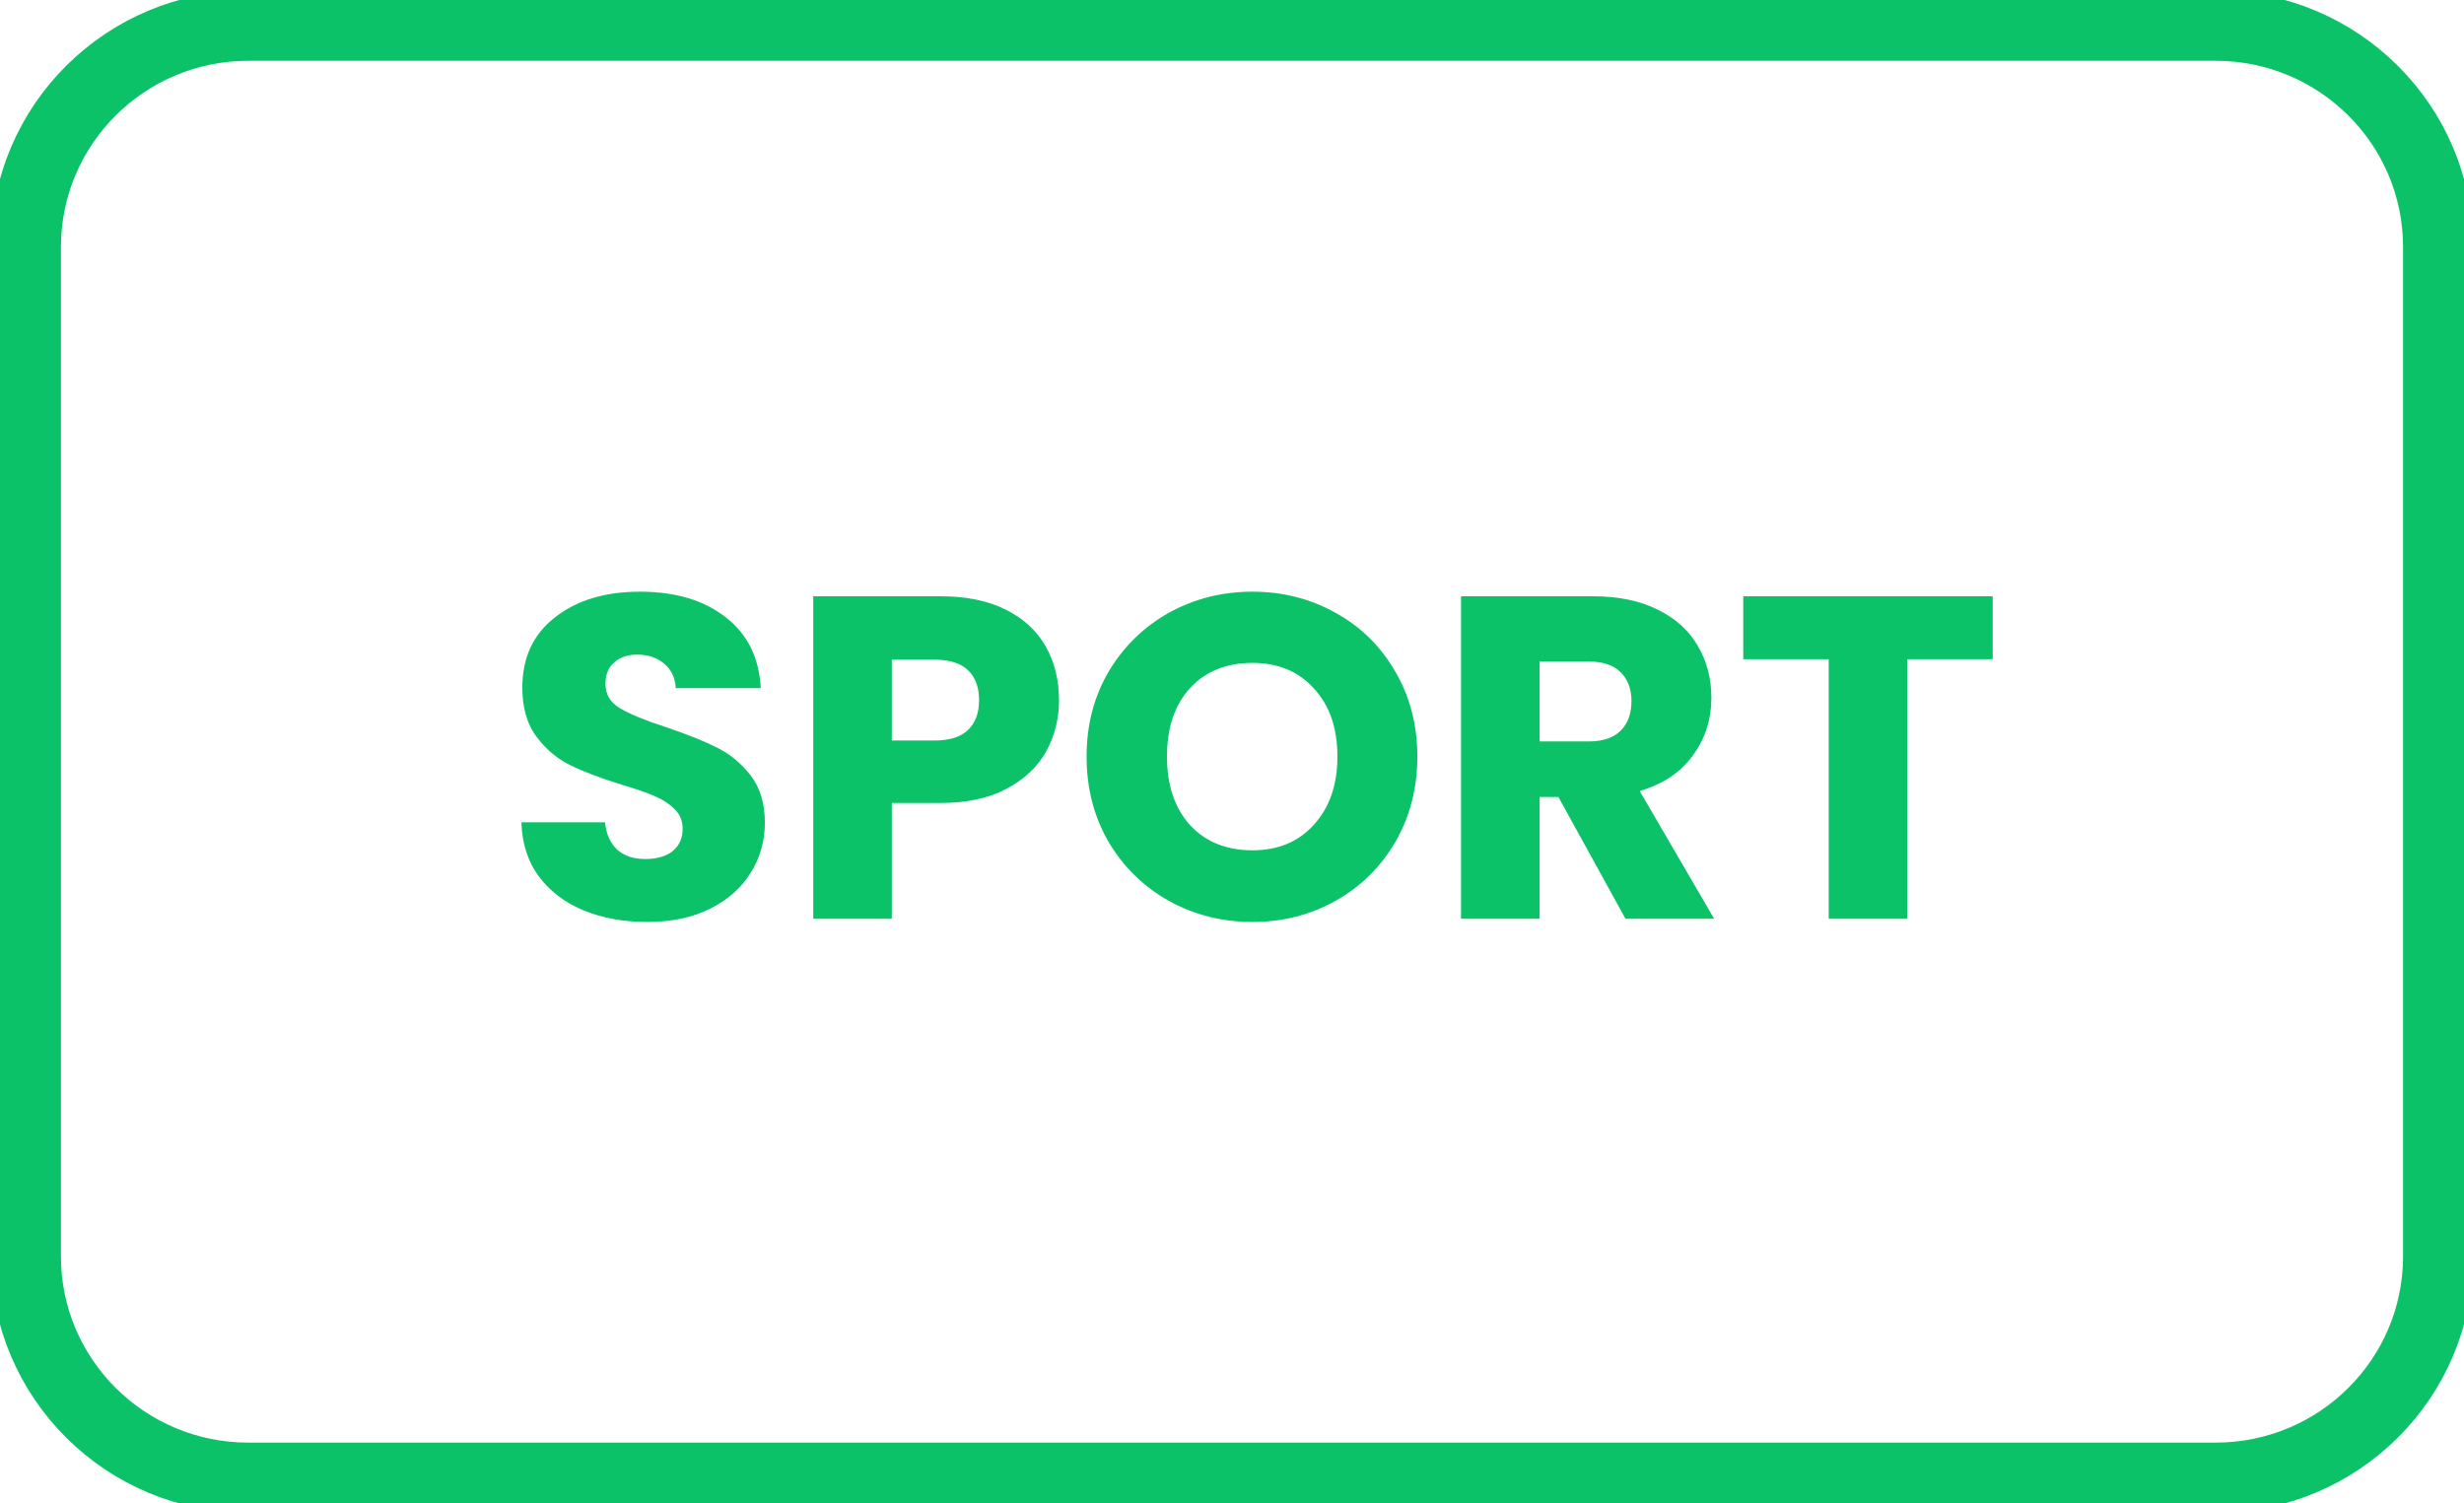
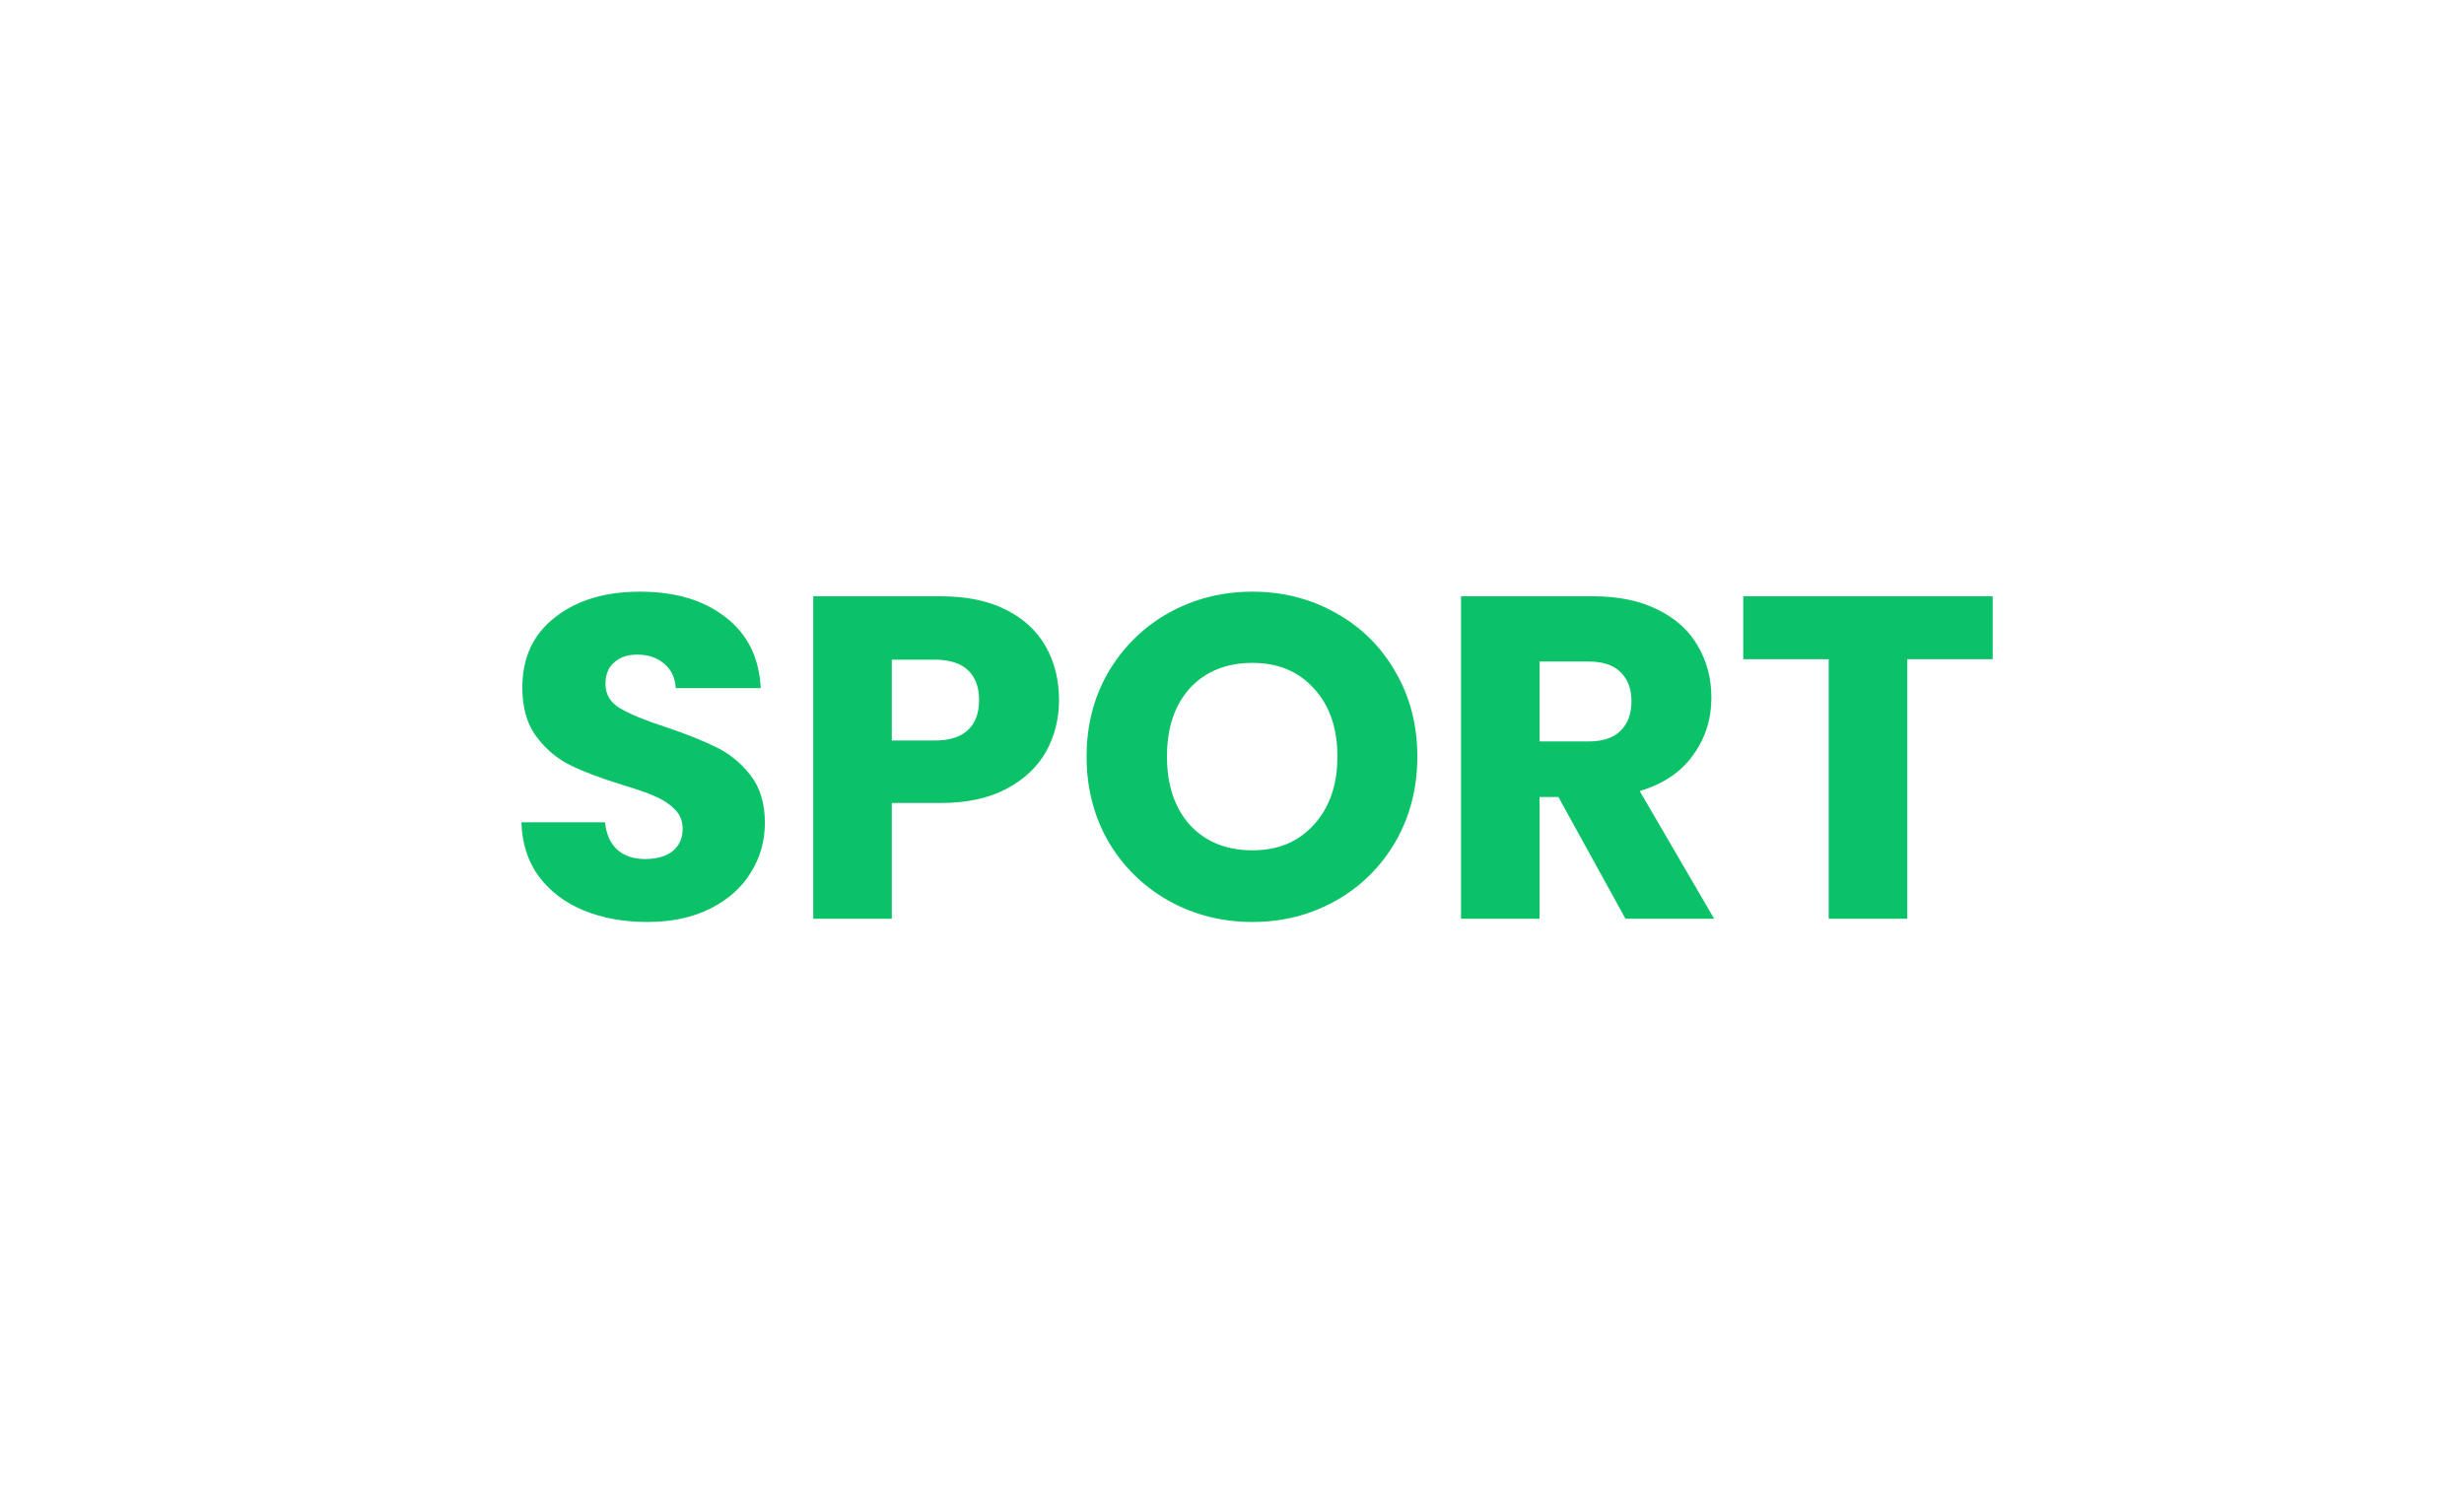
<svg xmlns="http://www.w3.org/2000/svg" width="59" height="36" viewBox="0 0 59 36" fill="none">
  <g clip-path="url(#clip0_3_75)">
-     <path d="M58.381 30.084V5.916C58.381 2.989 55.996 0.616 53.053 0.616L5.946 0.616C3.004 0.616 0.619 2.989 0.619 5.916V30.084C0.619 33.011 3.004 35.384 5.946 35.384H53.053C55.996 35.384 58.381 33.011 58.381 30.084Z" stroke="#0BC268" stroke-width="1.68" stroke-linecap="round" stroke-linejoin="round" />
    <path d="M15.499 22.077C14.934 22.077 14.428 21.985 13.981 21.802C13.534 21.619 13.174 21.347 12.903 20.988C12.639 20.629 12.5 20.196 12.485 19.69H14.487C14.516 19.976 14.615 20.196 14.784 20.35C14.953 20.497 15.173 20.57 15.444 20.57C15.723 20.57 15.943 20.508 16.104 20.383C16.265 20.251 16.346 20.071 16.346 19.844C16.346 19.653 16.28 19.496 16.148 19.371C16.023 19.246 15.866 19.144 15.675 19.063C15.492 18.982 15.228 18.891 14.883 18.788C14.384 18.634 13.977 18.48 13.662 18.326C13.347 18.172 13.075 17.945 12.848 17.644C12.621 17.343 12.507 16.951 12.507 16.467C12.507 15.748 12.767 15.187 13.288 14.784C13.809 14.373 14.487 14.168 15.323 14.168C16.174 14.168 16.859 14.373 17.38 14.784C17.901 15.187 18.179 15.752 18.216 16.478H16.181C16.166 16.229 16.075 16.034 15.906 15.895C15.737 15.748 15.521 15.675 15.257 15.675C15.03 15.675 14.846 15.737 14.707 15.862C14.568 15.979 14.498 16.152 14.498 16.379C14.498 16.628 14.615 16.823 14.85 16.962C15.085 17.101 15.451 17.252 15.95 17.413C16.449 17.582 16.852 17.743 17.16 17.897C17.475 18.051 17.747 18.275 17.974 18.568C18.201 18.861 18.315 19.239 18.315 19.701C18.315 20.141 18.201 20.541 17.974 20.9C17.754 21.259 17.431 21.545 17.006 21.758C16.581 21.971 16.078 22.077 15.499 22.077ZM25.358 16.764C25.358 17.211 25.255 17.622 25.049 17.996C24.844 18.363 24.529 18.66 24.104 18.887C23.678 19.114 23.15 19.228 22.52 19.228H21.354V22H19.473V14.278H22.52C23.136 14.278 23.656 14.384 24.081 14.597C24.507 14.81 24.826 15.103 25.038 15.477C25.251 15.851 25.358 16.28 25.358 16.764ZM22.377 17.732C22.736 17.732 23.003 17.648 23.18 17.479C23.355 17.31 23.444 17.072 23.444 16.764C23.444 16.456 23.355 16.218 23.18 16.049C23.003 15.88 22.736 15.796 22.377 15.796H21.354V17.732H22.377ZM29.989 22.077C29.263 22.077 28.596 21.908 27.987 21.571C27.386 21.234 26.905 20.764 26.546 20.163C26.194 19.554 26.018 18.872 26.018 18.117C26.018 17.362 26.194 16.683 26.546 16.082C26.905 15.481 27.386 15.011 27.987 14.674C28.596 14.337 29.263 14.168 29.989 14.168C30.715 14.168 31.378 14.337 31.98 14.674C32.589 15.011 33.065 15.481 33.41 16.082C33.762 16.683 33.938 17.362 33.938 18.117C33.938 18.872 33.762 19.554 33.41 20.163C33.058 20.764 32.581 21.234 31.98 21.571C31.378 21.908 30.715 22.077 29.989 22.077ZM29.989 20.361C30.605 20.361 31.096 20.156 31.463 19.745C31.837 19.334 32.024 18.792 32.024 18.117C32.024 17.435 31.837 16.892 31.463 16.489C31.096 16.078 30.605 15.873 29.989 15.873C29.366 15.873 28.867 16.075 28.493 16.478C28.126 16.881 27.943 17.428 27.943 18.117C27.943 18.799 28.126 19.345 28.493 19.756C28.867 20.159 29.366 20.361 29.989 20.361ZM38.922 22L37.316 19.085H36.865V22H34.984V14.278H38.141C38.75 14.278 39.267 14.384 39.692 14.597C40.125 14.81 40.448 15.103 40.66 15.477C40.873 15.844 40.979 16.254 40.979 16.709C40.979 17.222 40.833 17.681 40.539 18.084C40.253 18.487 39.828 18.773 39.263 18.942L41.045 22H38.922ZM36.865 17.754H38.031C38.376 17.754 38.633 17.67 38.801 17.501C38.977 17.332 39.065 17.094 39.065 16.786C39.065 16.493 38.977 16.262 38.801 16.093C38.633 15.924 38.376 15.84 38.031 15.84H36.865V17.754ZM47.715 14.278V15.785H45.669V22H43.788V15.785H41.742V14.278H47.715Z" fill="#0BC268" />
  </g>
  <defs>
    <clipPath id="clip0_3_75">
      <rect width="59" height="36" fill="white" />
    </clipPath>
  </defs>
</svg>